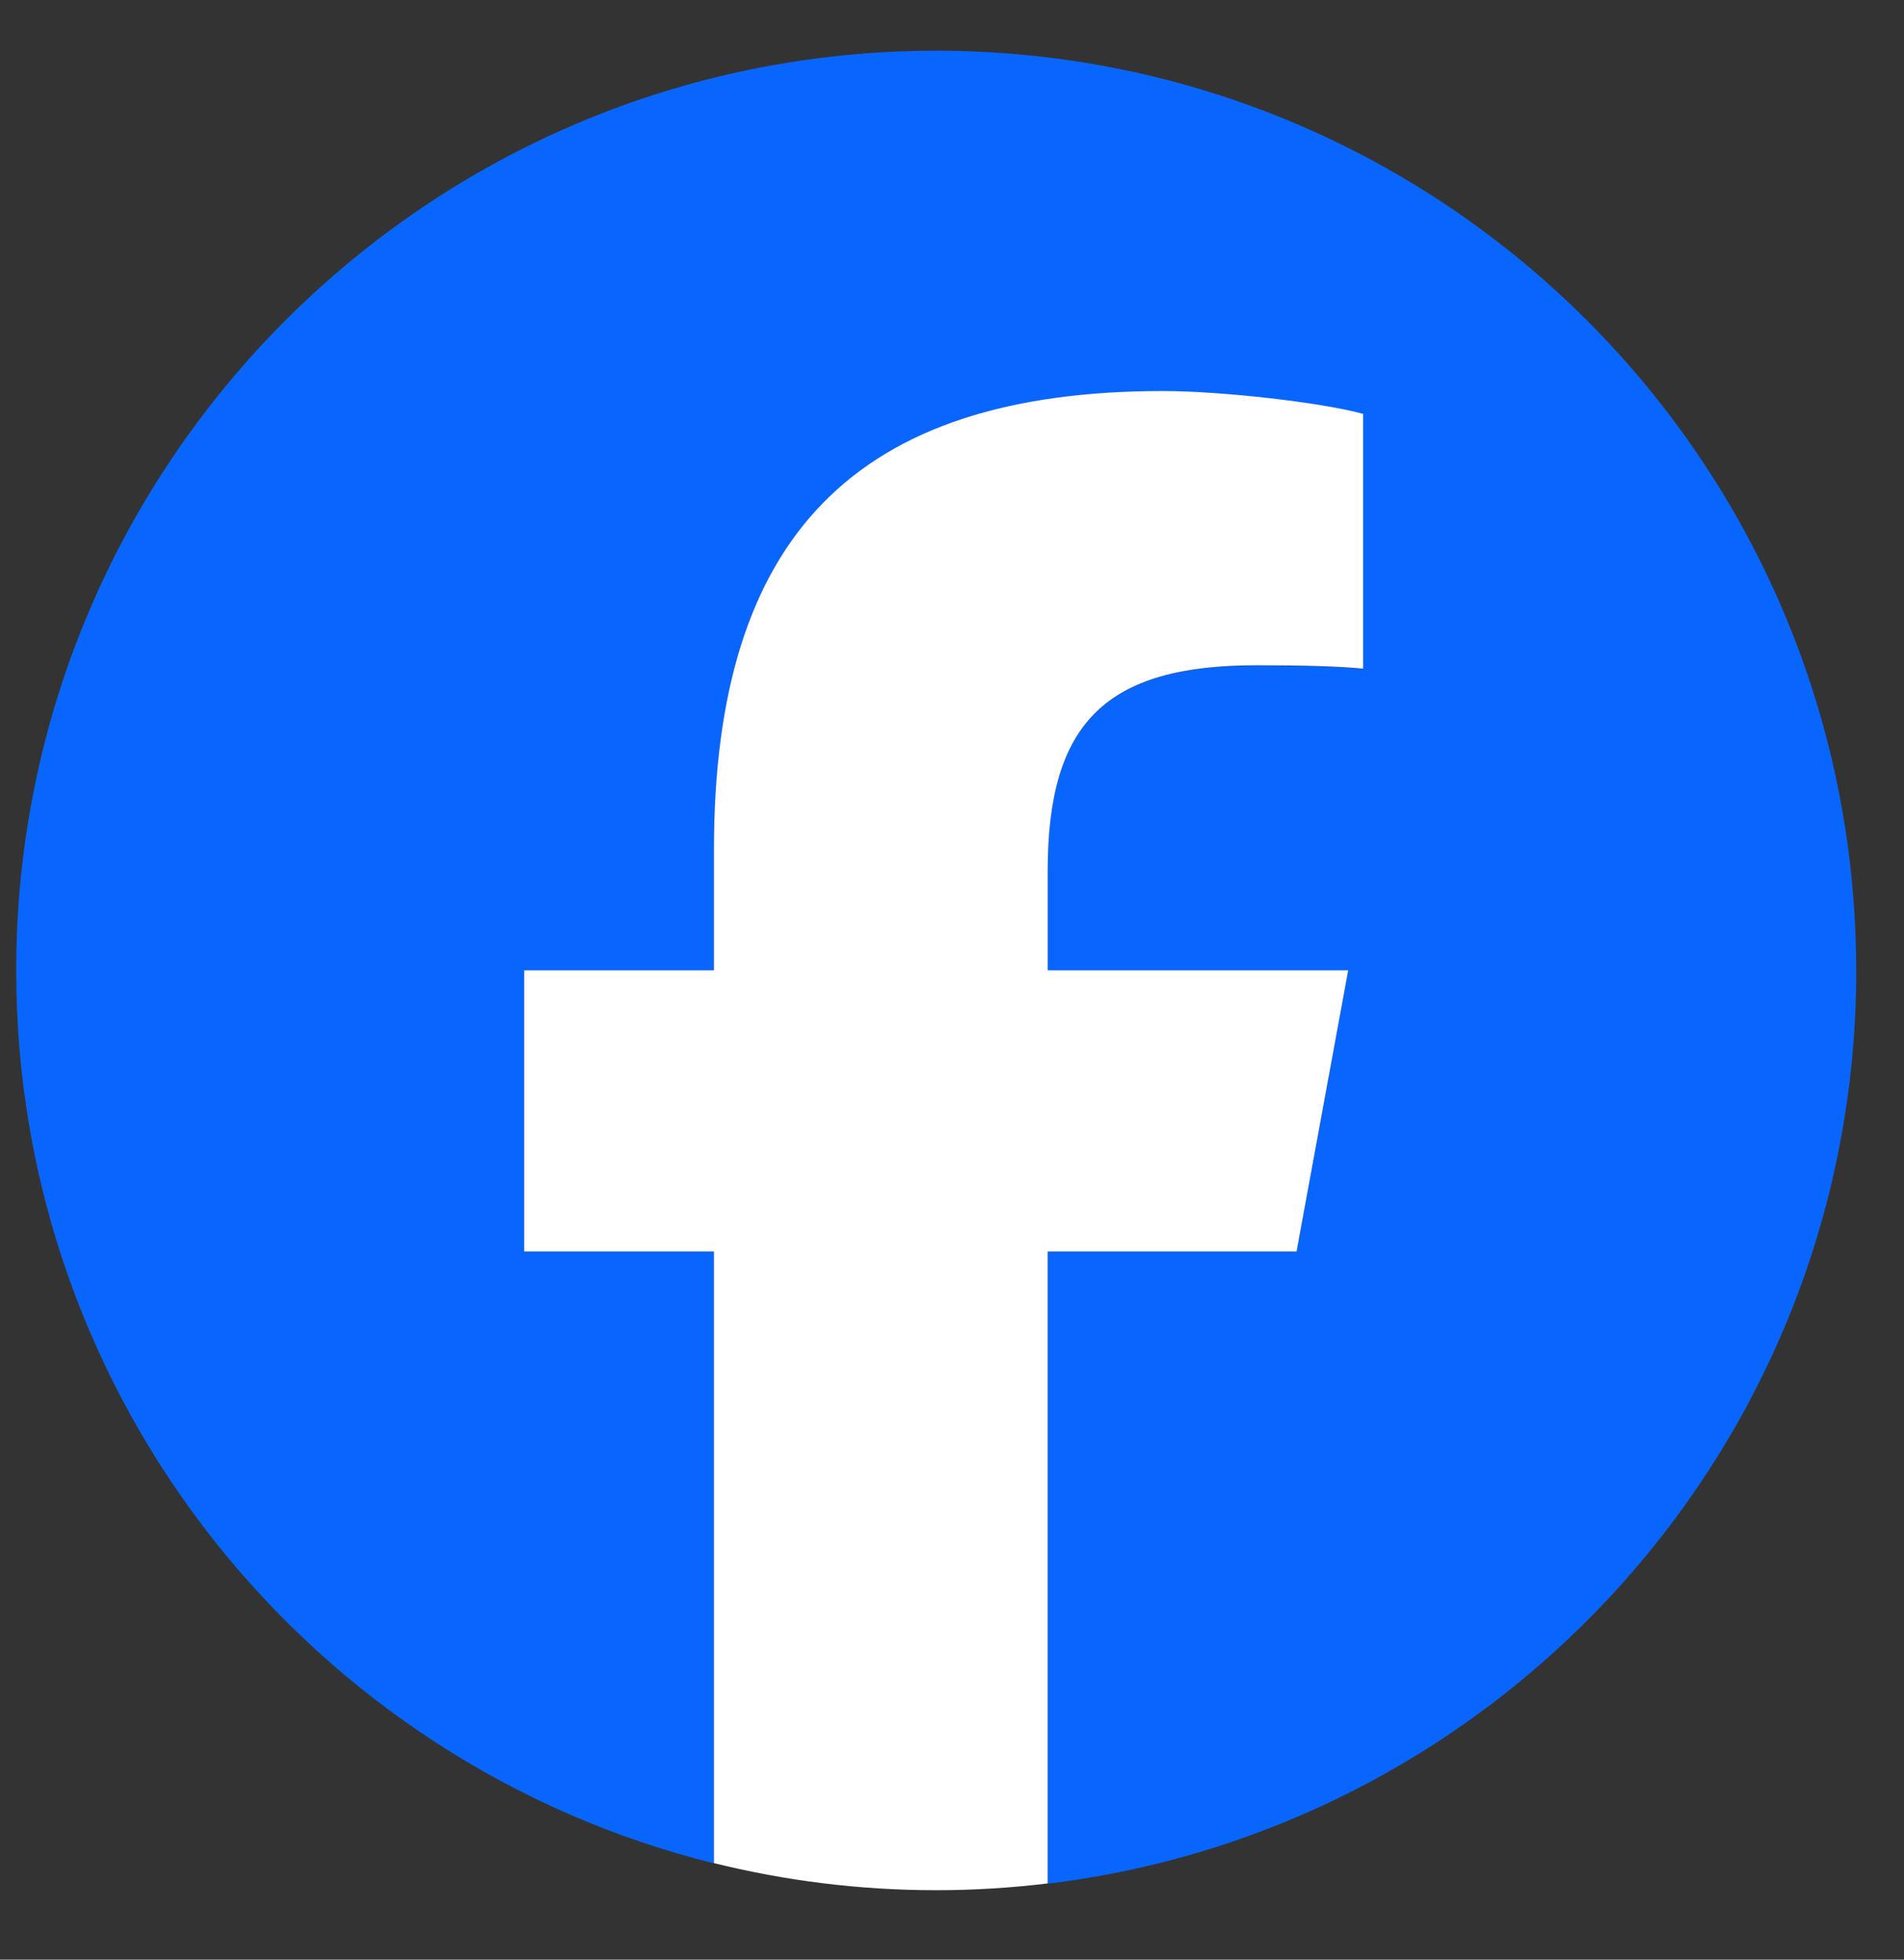
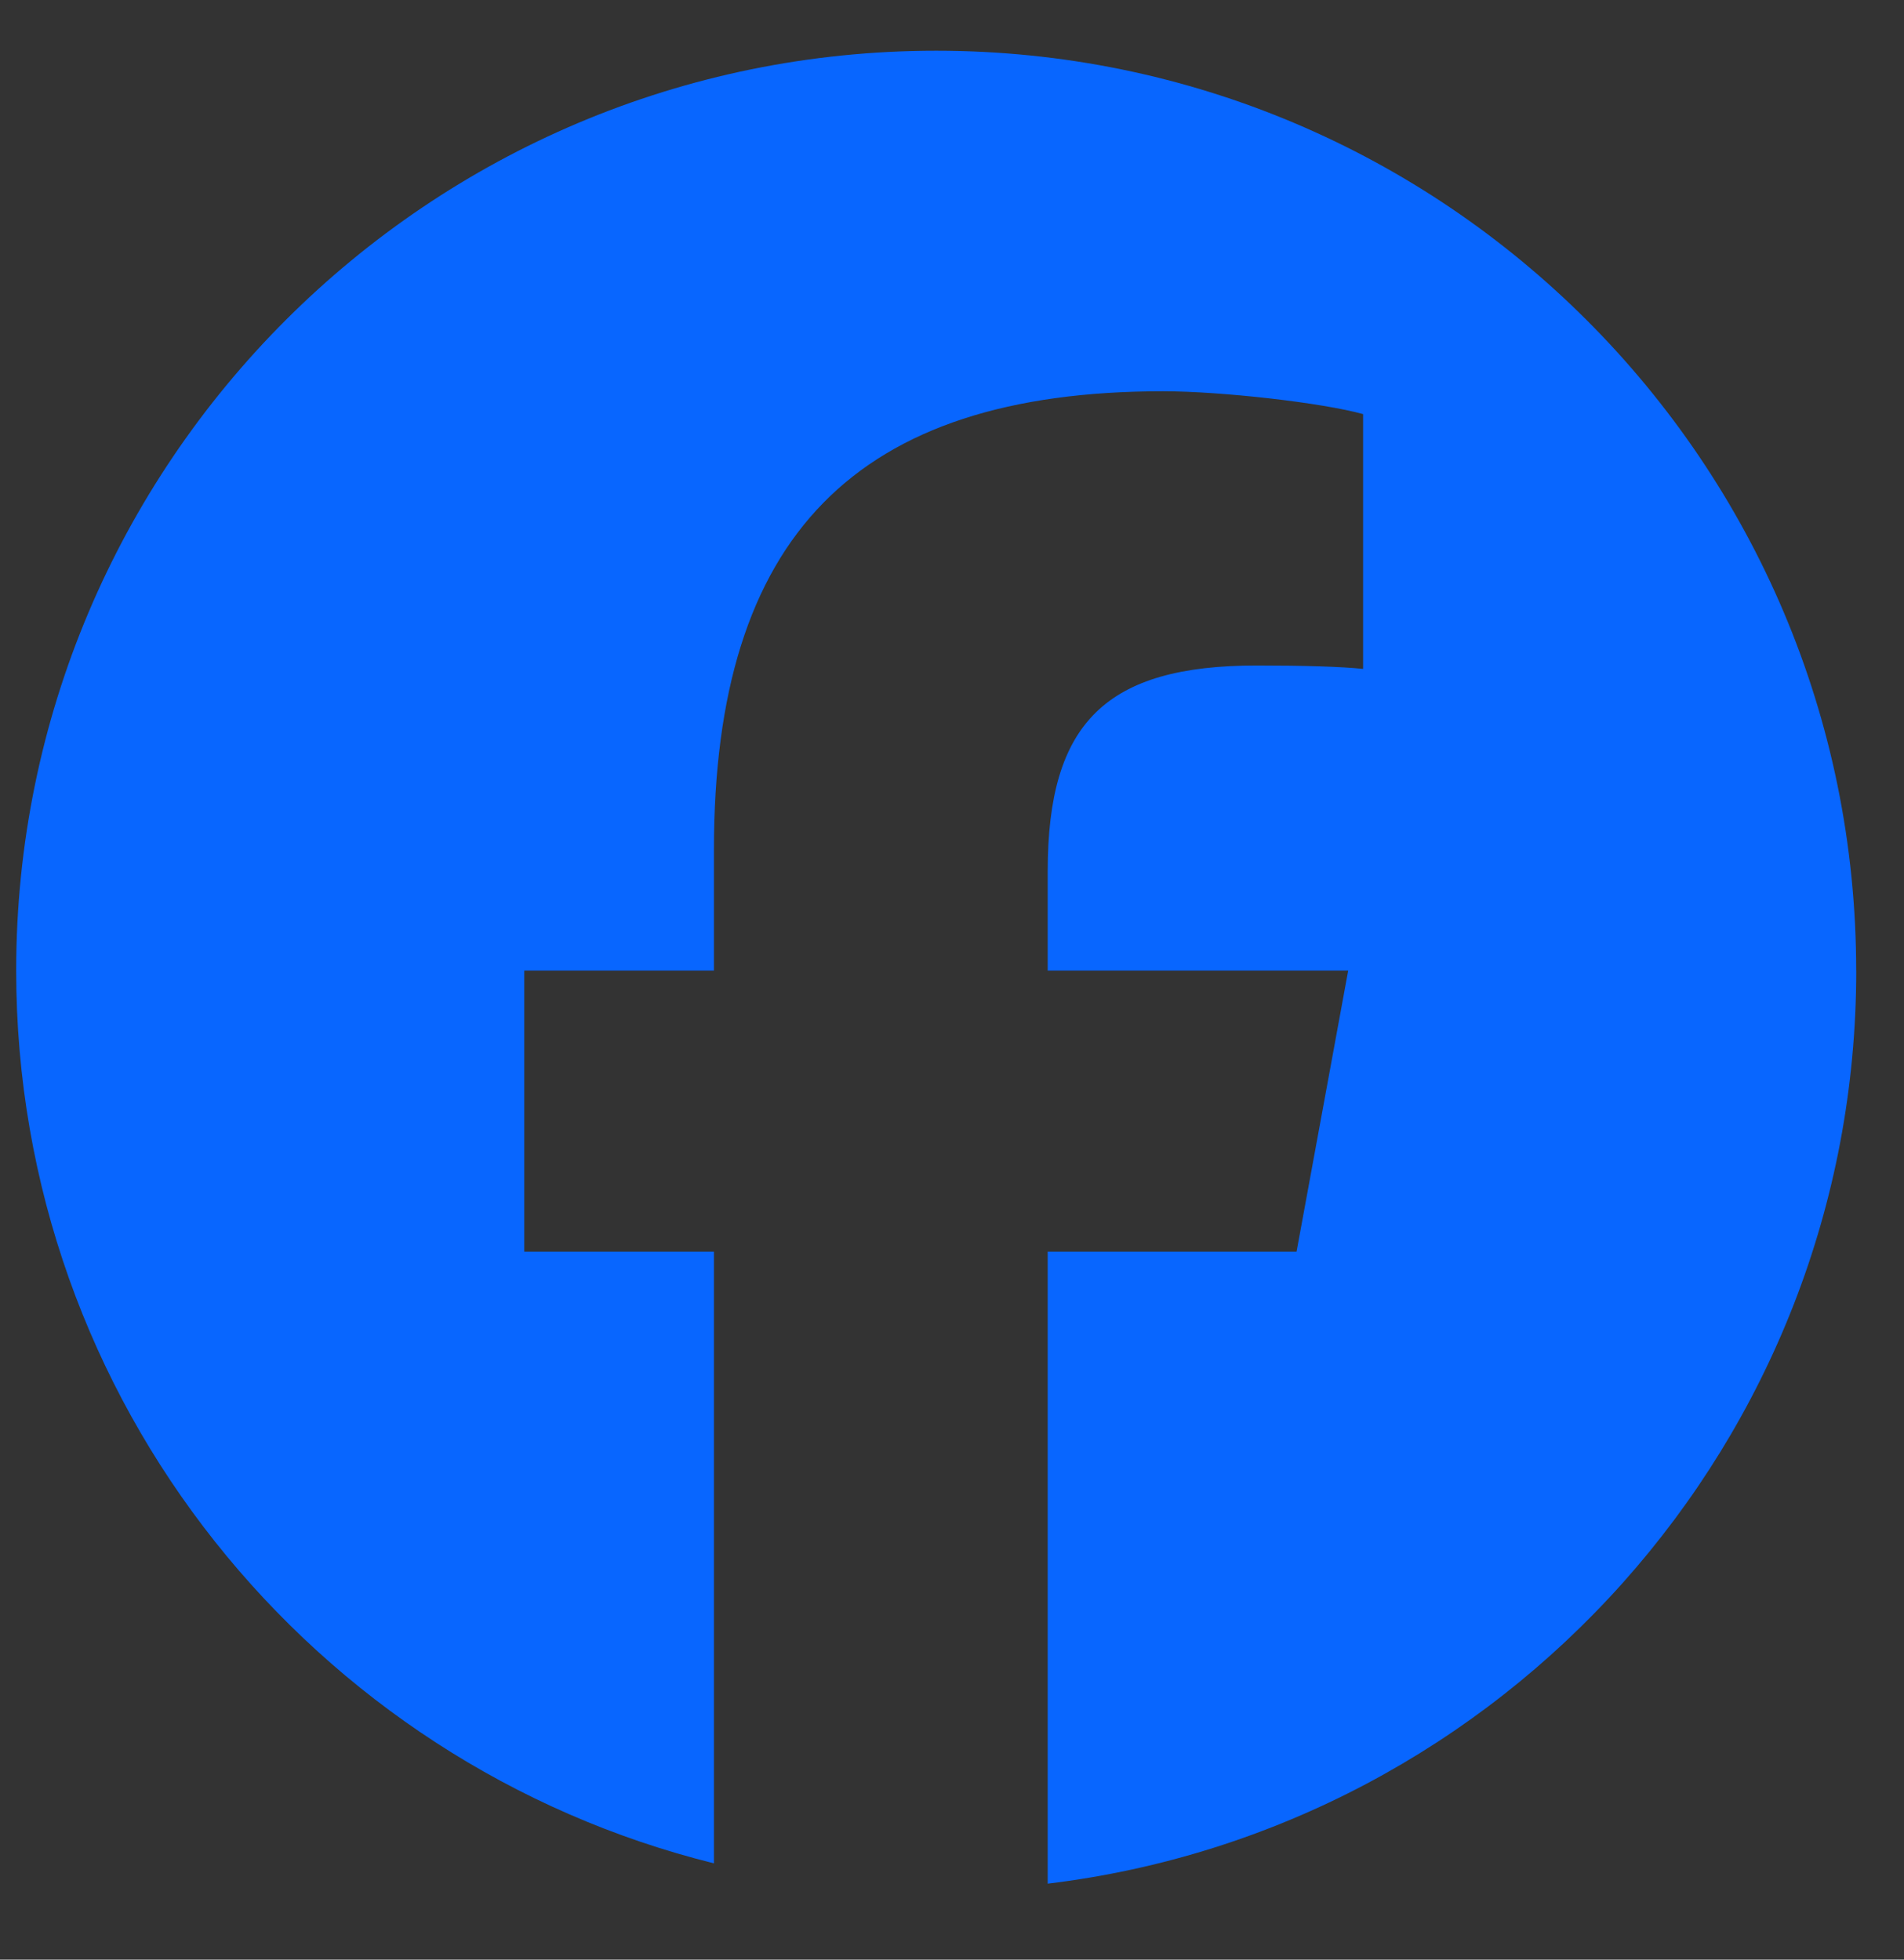
<svg xmlns="http://www.w3.org/2000/svg" width="34" height="35" viewBox="0 0 34 35" fill="none">
  <rect x="0" y="0" width="34" height="35" fill="#333333" stroke="none" />
  <g clip-path="url(#clip0_1704_28380)">
    <path d="M33.146 17.335C33.146 8.262 25.791 0.906 16.718 0.906C7.644 0.906 0.289 8.262 0.289 17.335C0.289 25.039 5.594 31.504 12.749 33.28V22.355H9.362V17.335H12.749V15.171C12.749 9.58 15.28 6.988 20.77 6.988C21.811 6.988 23.607 7.192 24.341 7.396V11.947C23.953 11.906 23.28 11.886 22.443 11.886C19.75 11.886 18.709 12.906 18.709 15.559V17.335H24.075L23.153 22.355H18.709V33.643C26.843 32.661 33.147 25.734 33.147 17.335H33.146Z" fill="#0866FF" />
-     <path d="M23.153 22.352L24.075 17.331H18.709V15.556C18.709 12.903 19.749 11.882 22.443 11.882C23.28 11.882 23.953 11.902 24.341 11.943V7.392C23.606 7.188 21.81 6.984 20.769 6.984C15.28 6.984 12.749 9.576 12.749 15.168V17.331H9.361V22.352H12.749V33.276C14.02 33.591 15.349 33.76 16.717 33.76C17.391 33.76 18.055 33.718 18.708 33.639V22.352H23.152H23.153Z" fill="white" />
  </g>
  <defs>
    <clipPath id="clip0_1704_28380">
      <rect width="33.12" height="33.12" fill="white" transform="translate(0.289 0.906)" />
    </clipPath>
  </defs>
</svg>